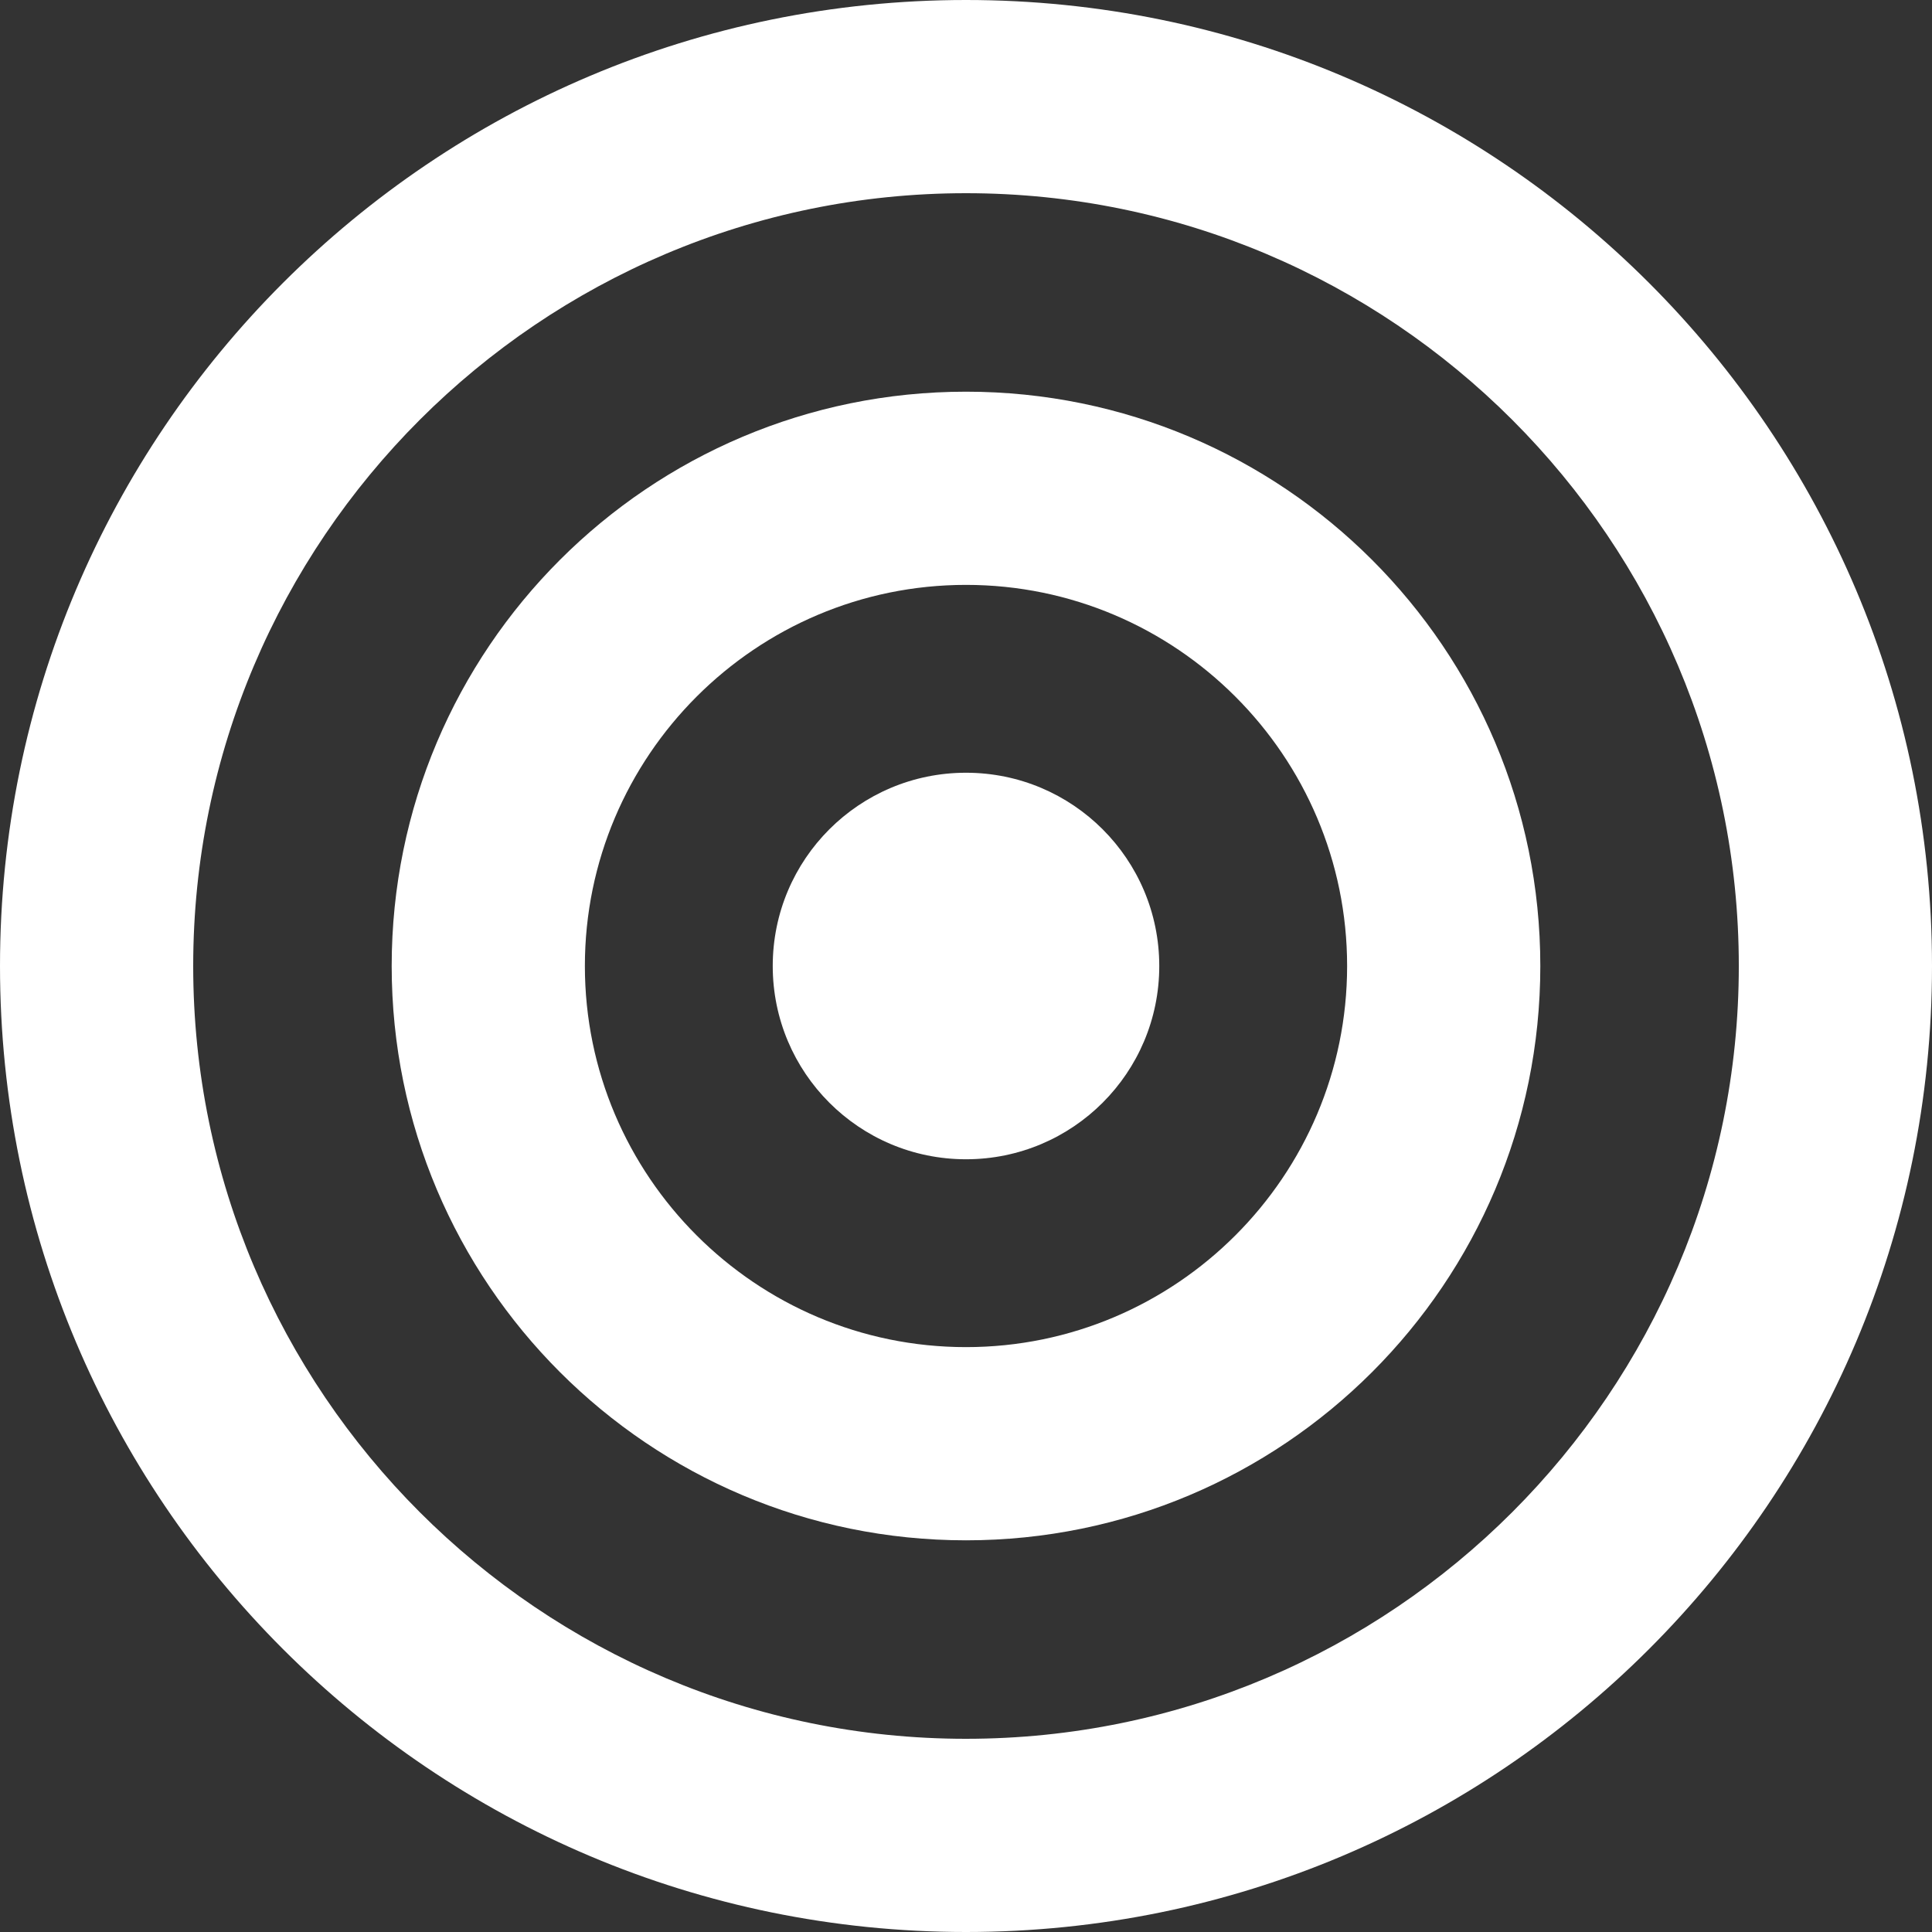
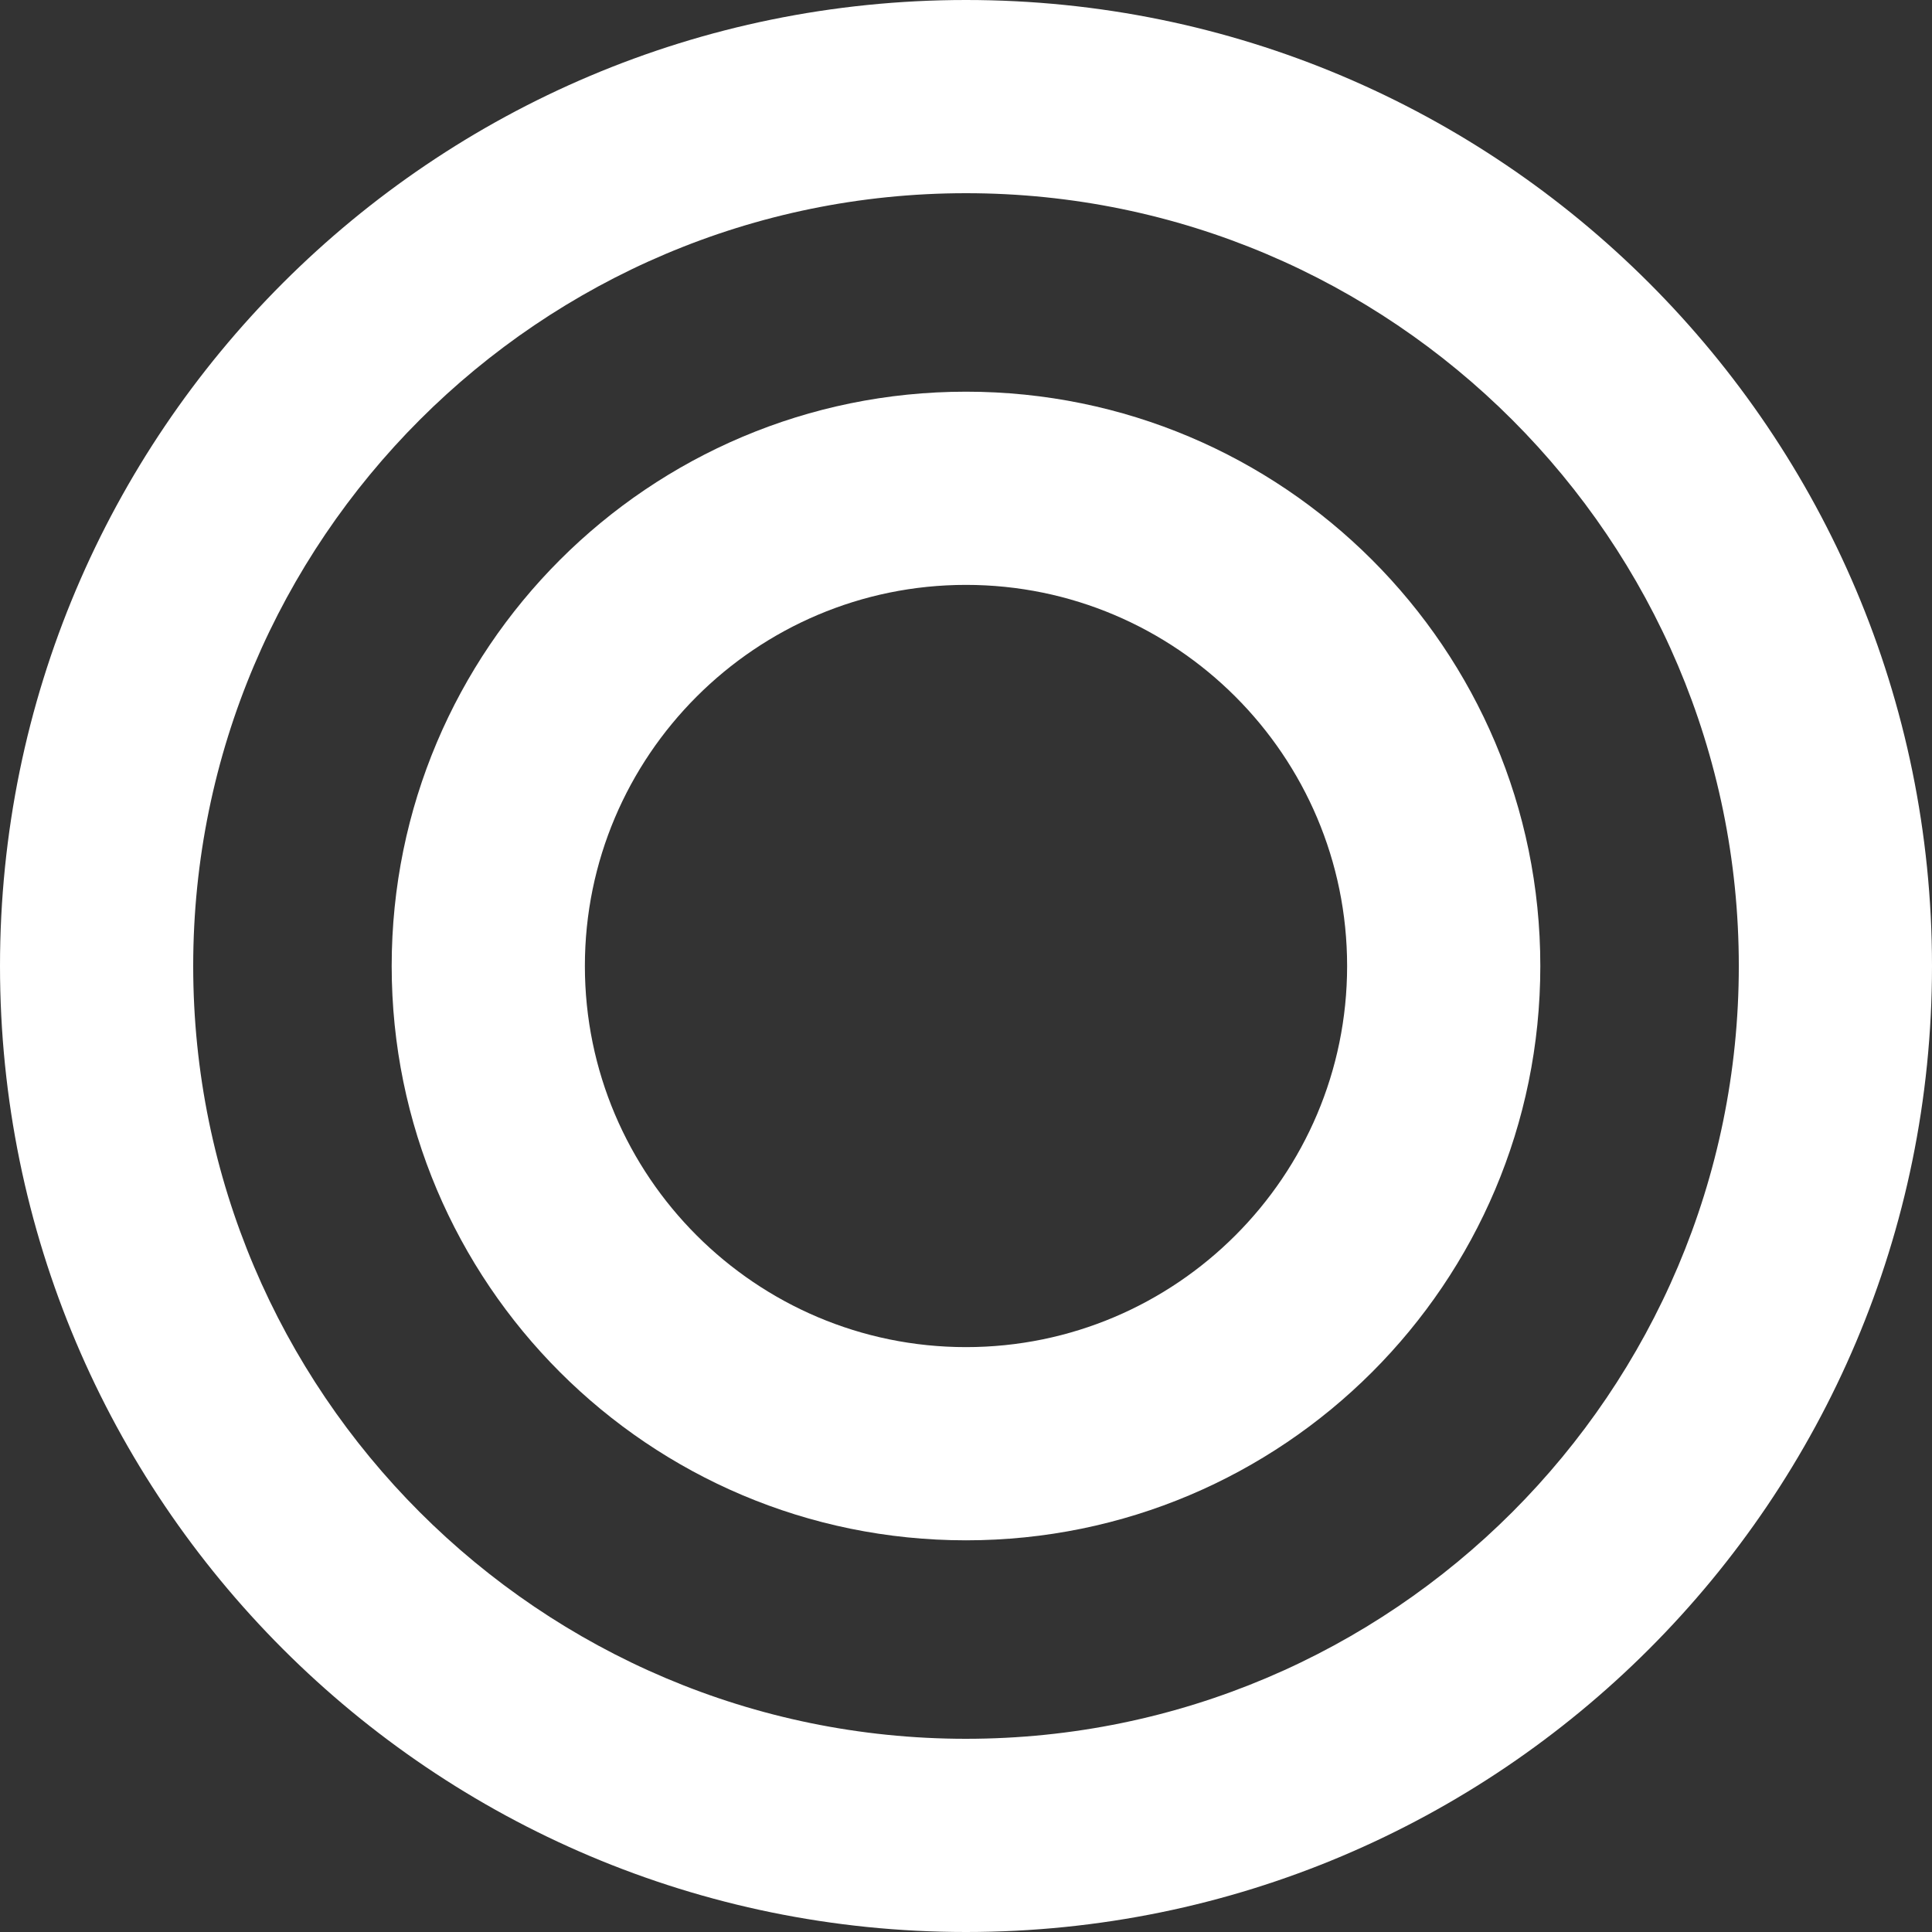
<svg xmlns="http://www.w3.org/2000/svg" version="1.1" width="512" height="512" x="0" y="0" viewBox="0 0 494.487 494.487" style="enable-background:new 0 0 512 512" xml:space="preserve" class="">
  <rect x="0" y="0" width="494.487" height="494.487" fill="#333333" stroke="none" />
  <g>
    <path d="M247.246 0C110.696 0 .001 110.697.001 247.244c0 136.548 110.695 247.243 247.245 247.243 136.546 0 247.241-110.695 247.241-247.243C494.487 110.697 383.792 0 247.246 0zm0 445.038c-109.071 0-197.797-88.724-197.797-197.794S138.174 49.449 247.246 49.449c109.067 0 197.795 88.725 197.795 197.795s-88.728 197.794-197.795 197.794z" fill="#ffffff" opacity="1" data-original="#000000" class="" />
    <path d="M247.246 100.25c-81.176 0-146.996 65.819-146.996 146.994s65.82 146.994 146.996 146.994c81.172 0 146.992-65.819 146.992-146.994S328.418 100.25 247.246 100.25zm0 244.539c-53.797 0-97.548-43.75-97.548-97.545s43.751-97.546 97.548-97.546c53.793 0 97.543 43.751 97.543 97.546 0 53.795-43.75 97.545-97.543 97.545z" fill="#ffffff" opacity="1" data-original="#000000" class="" />
-     <path d="M247.246 197.779c-27.334 0-49.467 22.133-49.467 49.465 0 27.331 22.133 49.465 49.467 49.465 27.33 0 49.463-22.134 49.463-49.465-.001-27.332-22.133-49.465-49.463-49.465z" fill="#ffffff" opacity="1" data-original="#000000" class="" />
  </g>
</svg>